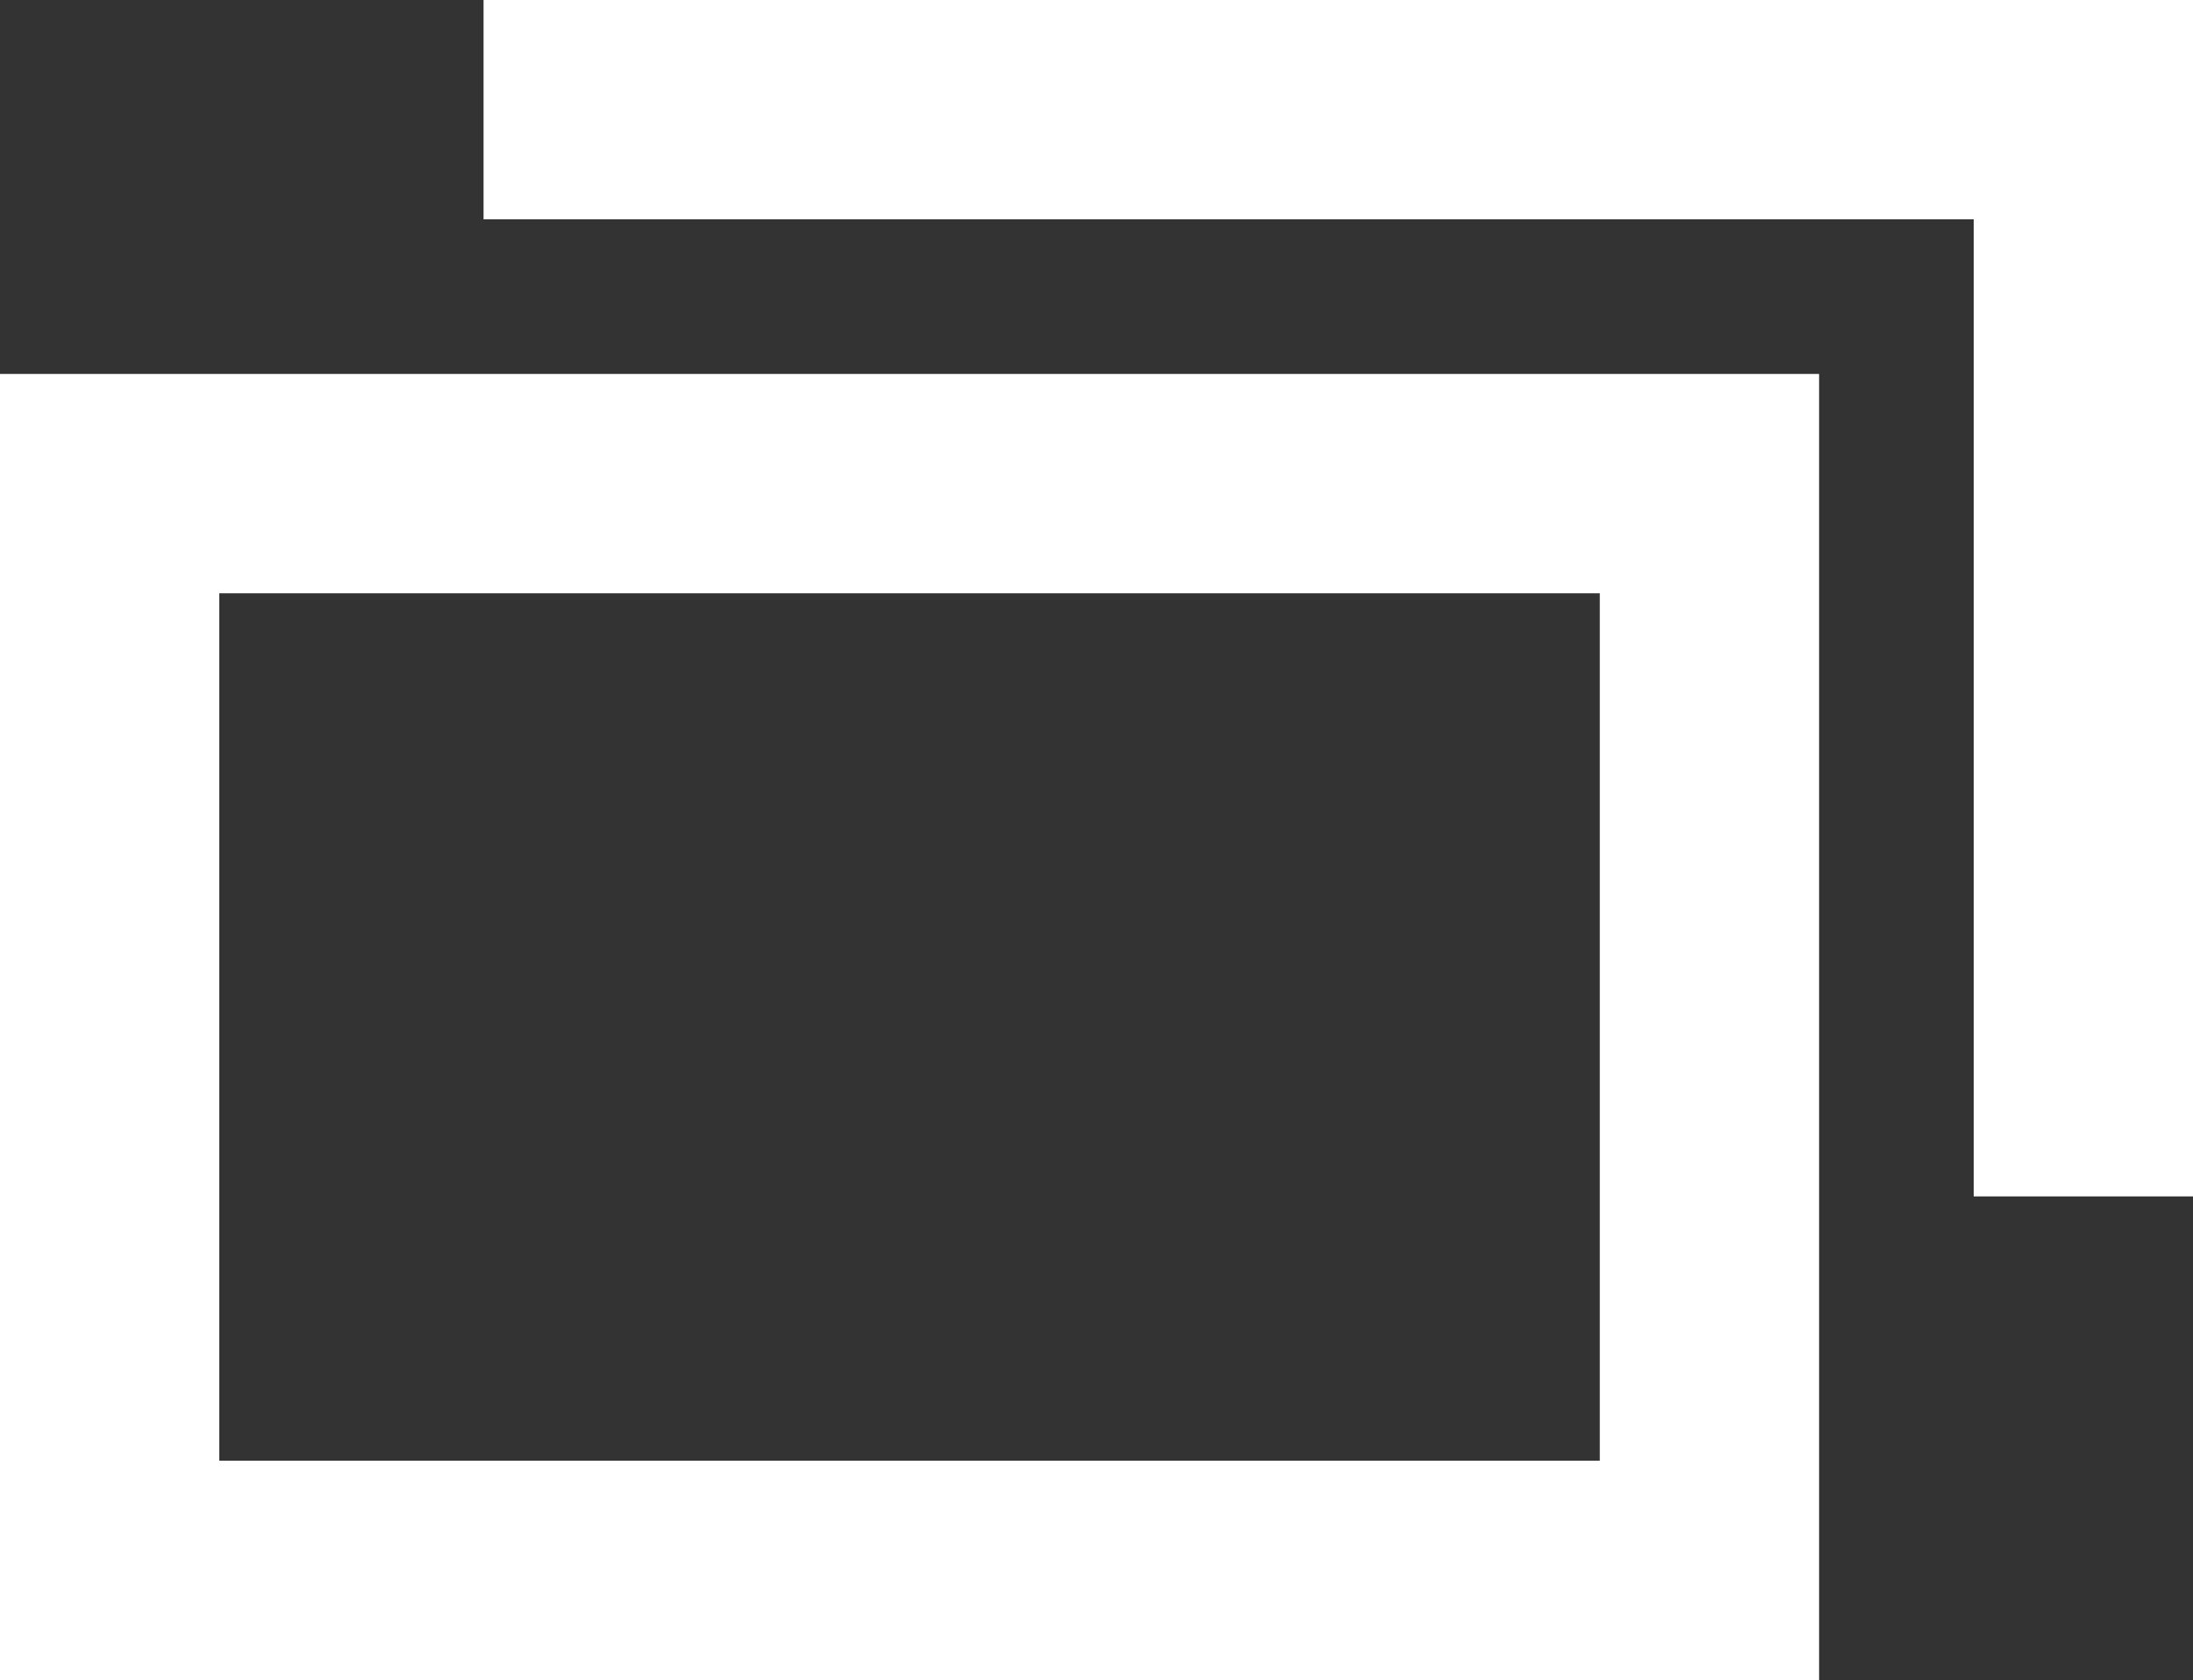
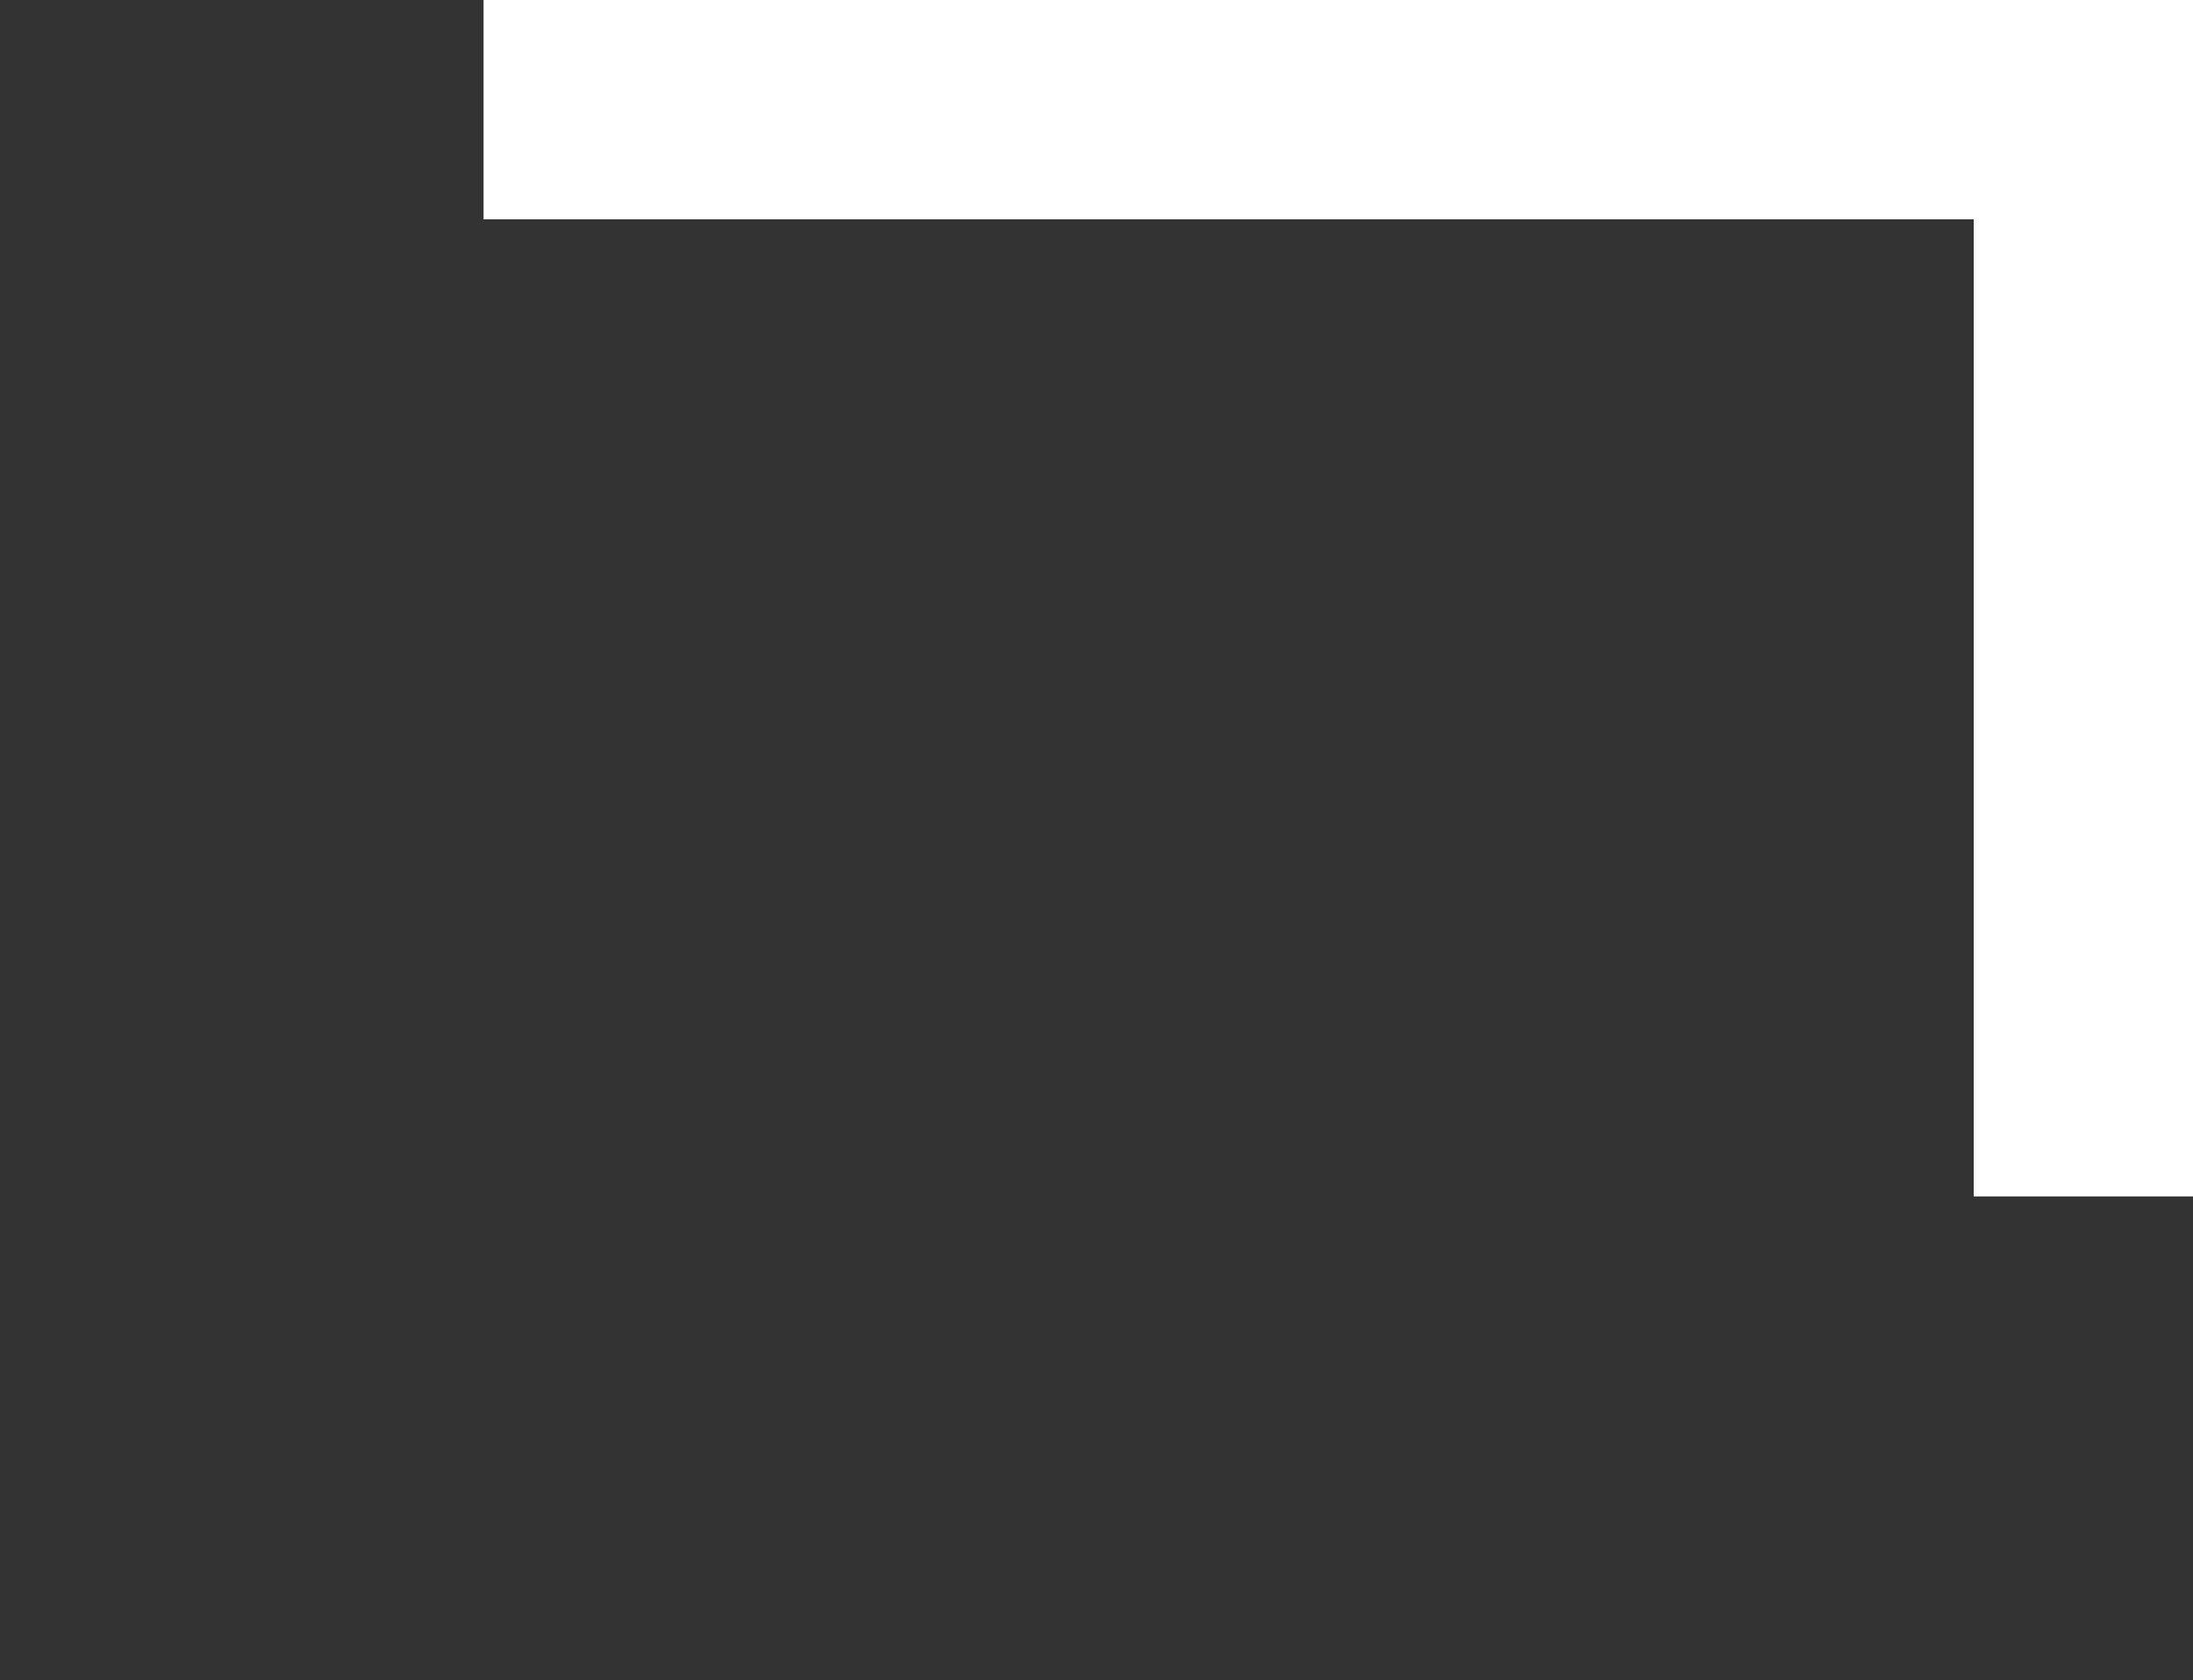
<svg xmlns="http://www.w3.org/2000/svg" viewBox="0 0 20 15.32">
  <rect x="0" y="0" width="20" height="15.32" fill="#333333" stroke="none" />
  <g fill="none" stroke="#fff" stroke-miterlimit="10" stroke-width="2">
    <path d="m4.41 1h14.59v9.91" />
-     <path d="m1 4.41h14.59v9.91h-14.59z" />
  </g>
</svg>